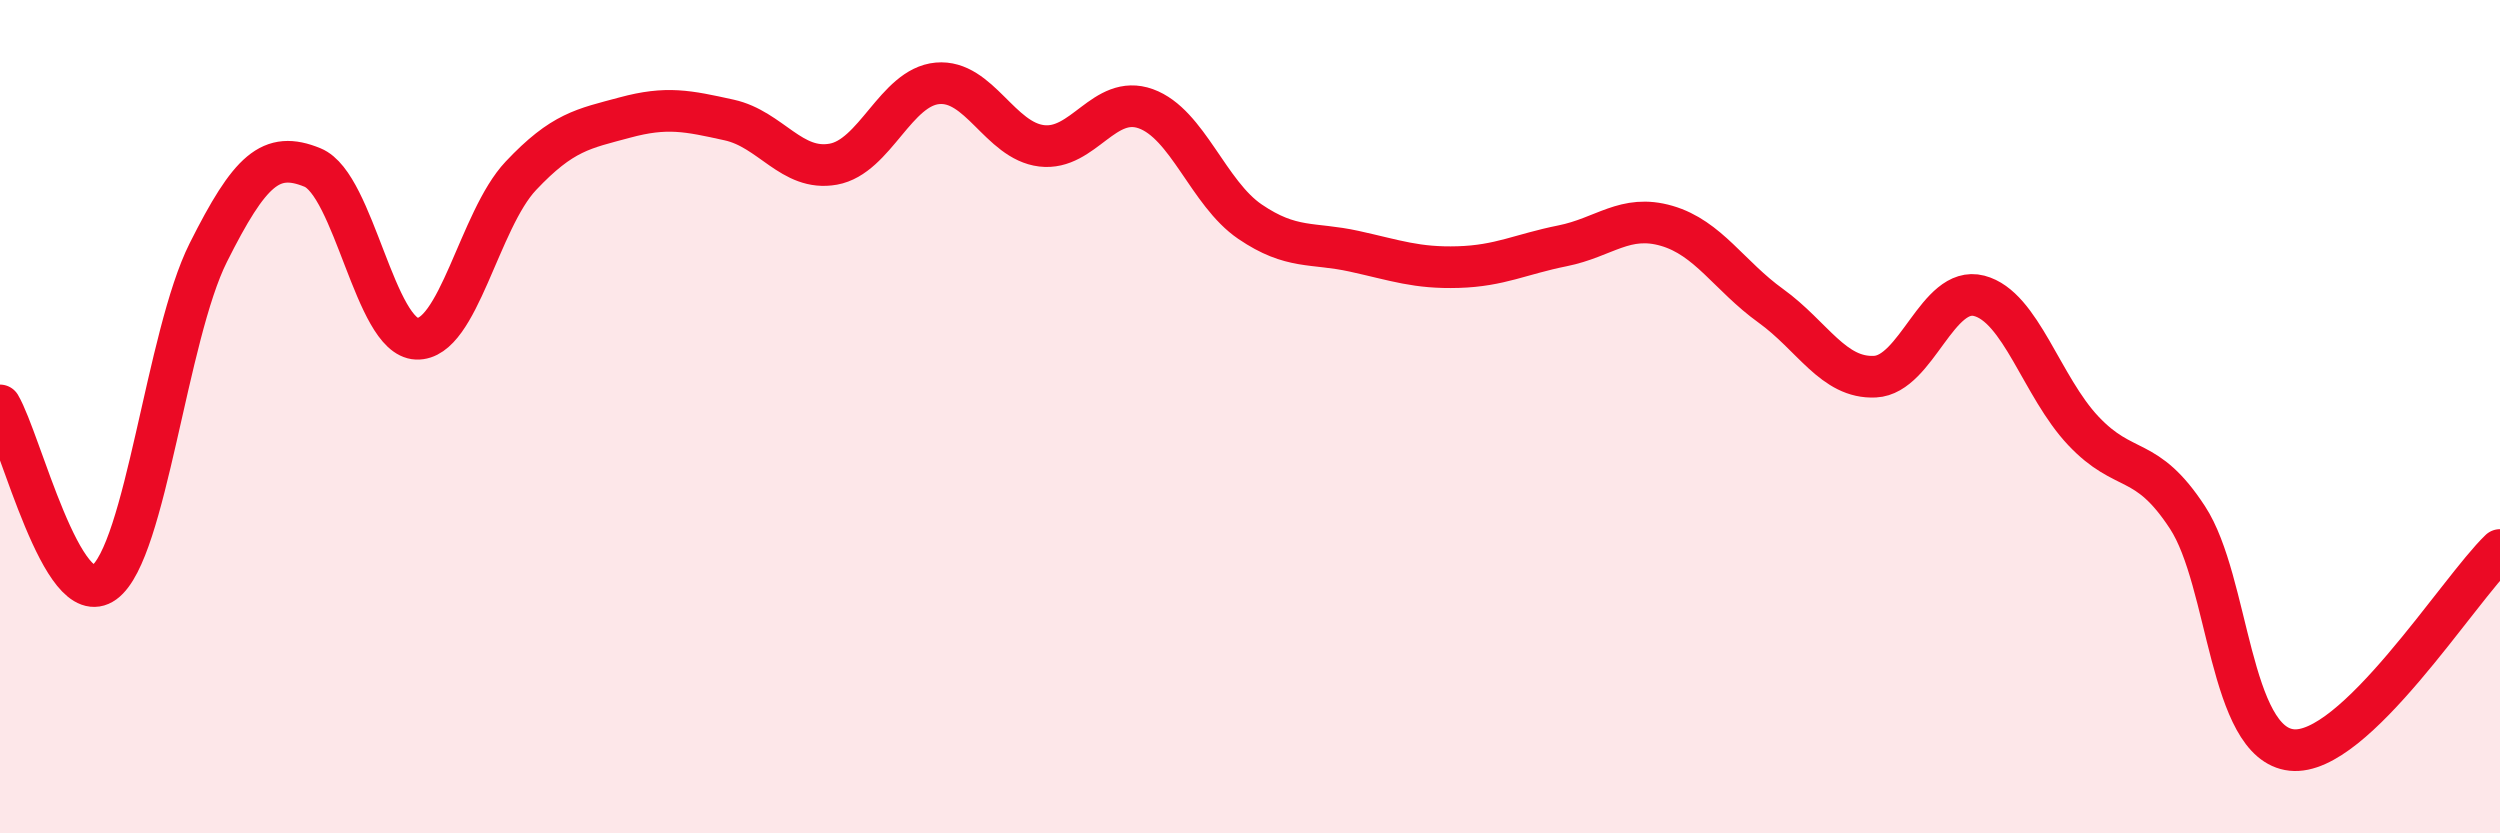
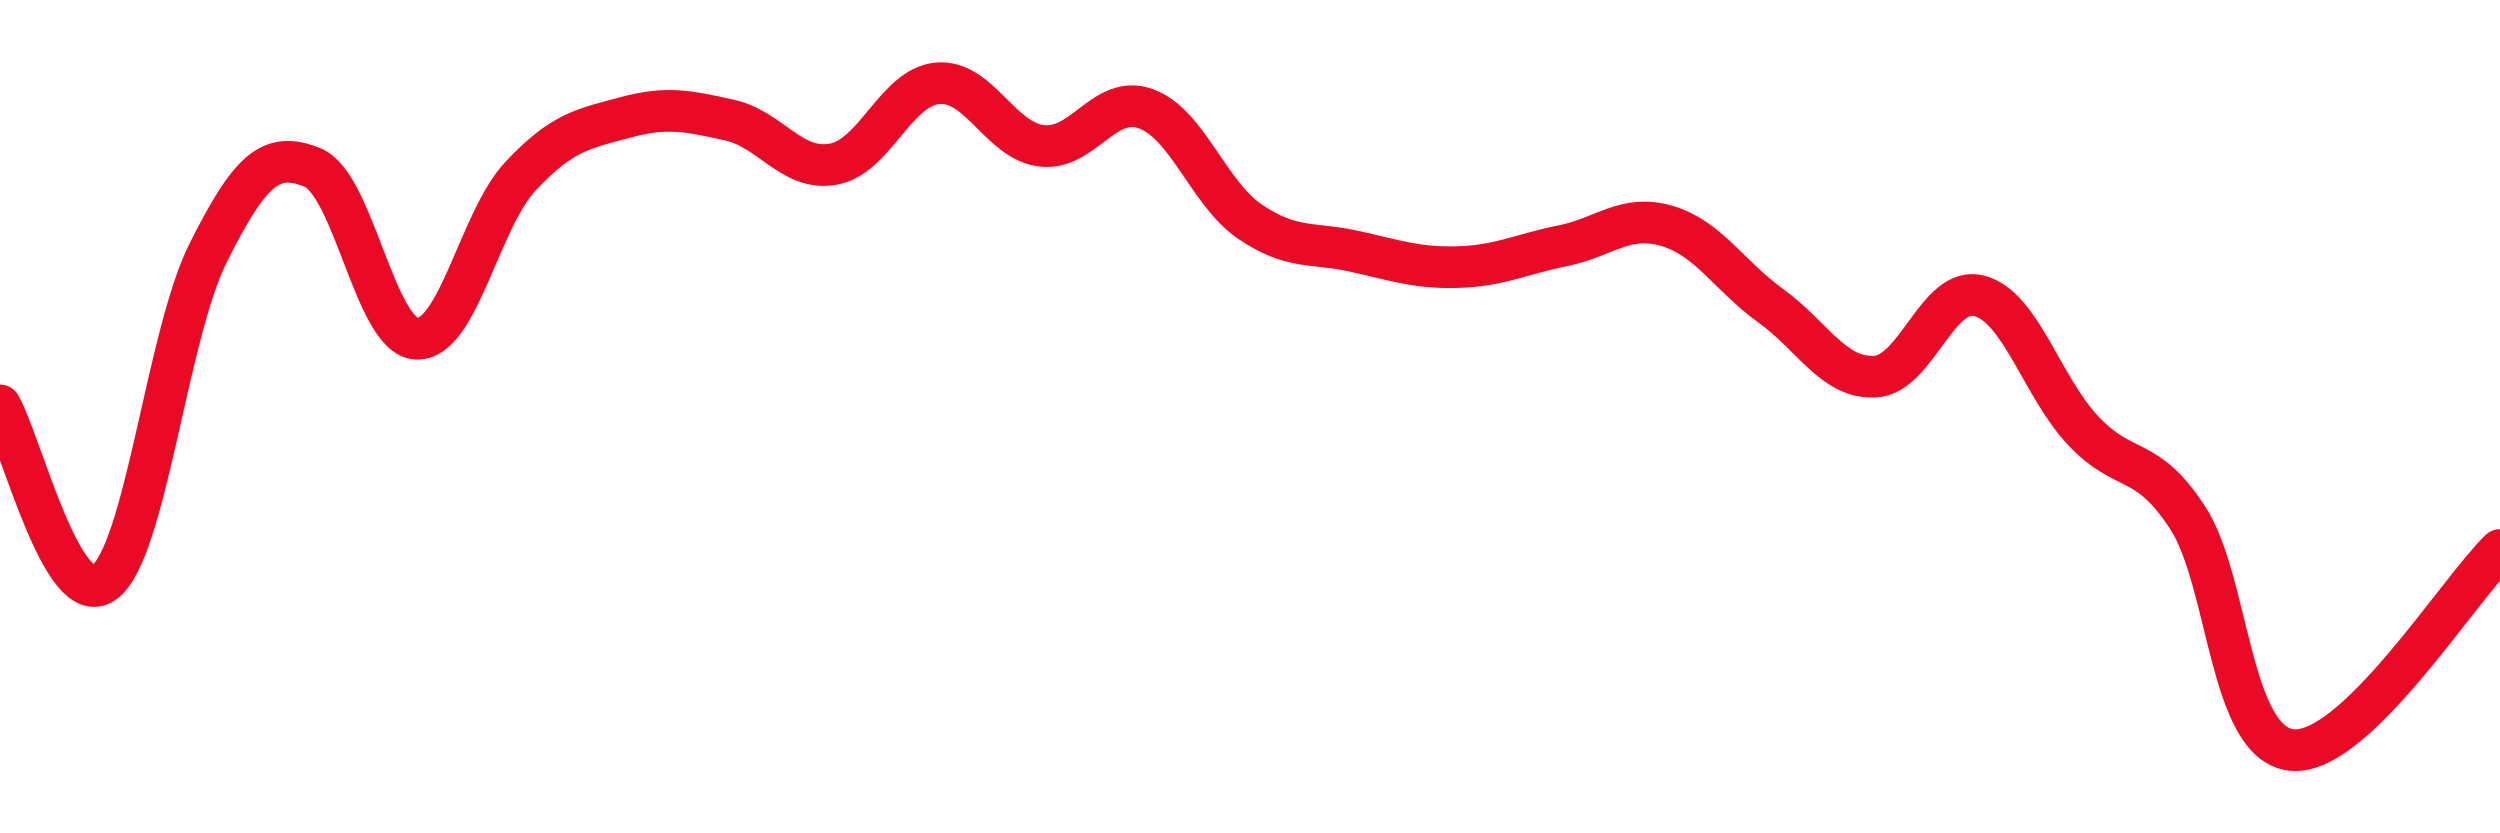
<svg xmlns="http://www.w3.org/2000/svg" width="60" height="20" viewBox="0 0 60 20">
-   <path d="M 0,9.73 C 0.5,10.58 1.5,14.71 2.5,13.98 C 3.5,13.25 4,8.05 5,6.06 C 6,4.07 6.5,3.61 7.5,4.02 C 8.5,4.43 9,8.09 10,8.13 C 11,8.17 11.5,5.28 12.5,4.22 C 13.5,3.16 14,3.09 15,2.82 C 16,2.55 16.5,2.66 17.5,2.88 C 18.5,3.1 19,4.12 20,3.94 C 21,3.76 21.5,2.09 22.5,2 C 23.5,1.91 24,3.38 25,3.5 C 26,3.62 26.5,2.25 27.5,2.61 C 28.5,2.97 29,4.64 30,5.32 C 31,6 31.5,5.81 32.5,6.03 C 33.5,6.25 34,6.44 35,6.41 C 36,6.38 36.5,6.1 37.5,5.9 C 38.5,5.7 39,5.13 40,5.42 C 41,5.71 41.5,6.62 42.5,7.34 C 43.5,8.06 44,9.09 45,9.04 C 46,8.99 46.5,6.84 47.5,7.1 C 48.5,7.36 49,9.28 50,10.34 C 51,11.4 51.5,10.89 52.5,12.42 C 53.5,13.95 53.5,17.84 55,18 C 56.5,18.16 59,14.16 60,13.2L60 20L0 20Z" fill="#EB0A25" opacity="0.1" stroke-linecap="round" stroke-linejoin="round" />
  <path d="M 0,9.73 C 0.5,10.58 1.5,14.71 2.5,13.98 C 3.5,13.25 4,8.05 5,6.06 C 6,4.07 6.5,3.61 7.5,4.02 C 8.5,4.43 9,8.09 10,8.13 C 11,8.17 11.5,5.28 12.5,4.22 C 13.5,3.16 14,3.09 15,2.82 C 16,2.55 16.5,2.66 17.5,2.88 C 18.5,3.1 19,4.12 20,3.94 C 21,3.76 21.5,2.09 22.5,2 C 23.5,1.91 24,3.38 25,3.5 C 26,3.62 26.5,2.25 27.5,2.61 C 28.5,2.97 29,4.64 30,5.32 C 31,6 31.5,5.81 32.5,6.03 C 33.5,6.25 34,6.44 35,6.41 C 36,6.38 36.5,6.1 37.5,5.9 C 38.5,5.7 39,5.13 40,5.42 C 41,5.71 41.5,6.62 42.5,7.34 C 43.5,8.06 44,9.09 45,9.04 C 46,8.99 46.5,6.84 47.5,7.1 C 48.5,7.36 49,9.28 50,10.34 C 51,11.4 51.5,10.89 52.5,12.42 C 53.5,13.95 53.5,17.84 55,18 C 56.5,18.16 59,14.16 60,13.2" stroke="#EB0A25" stroke-width="1" fill="none" stroke-linecap="round" stroke-linejoin="round" />
</svg>